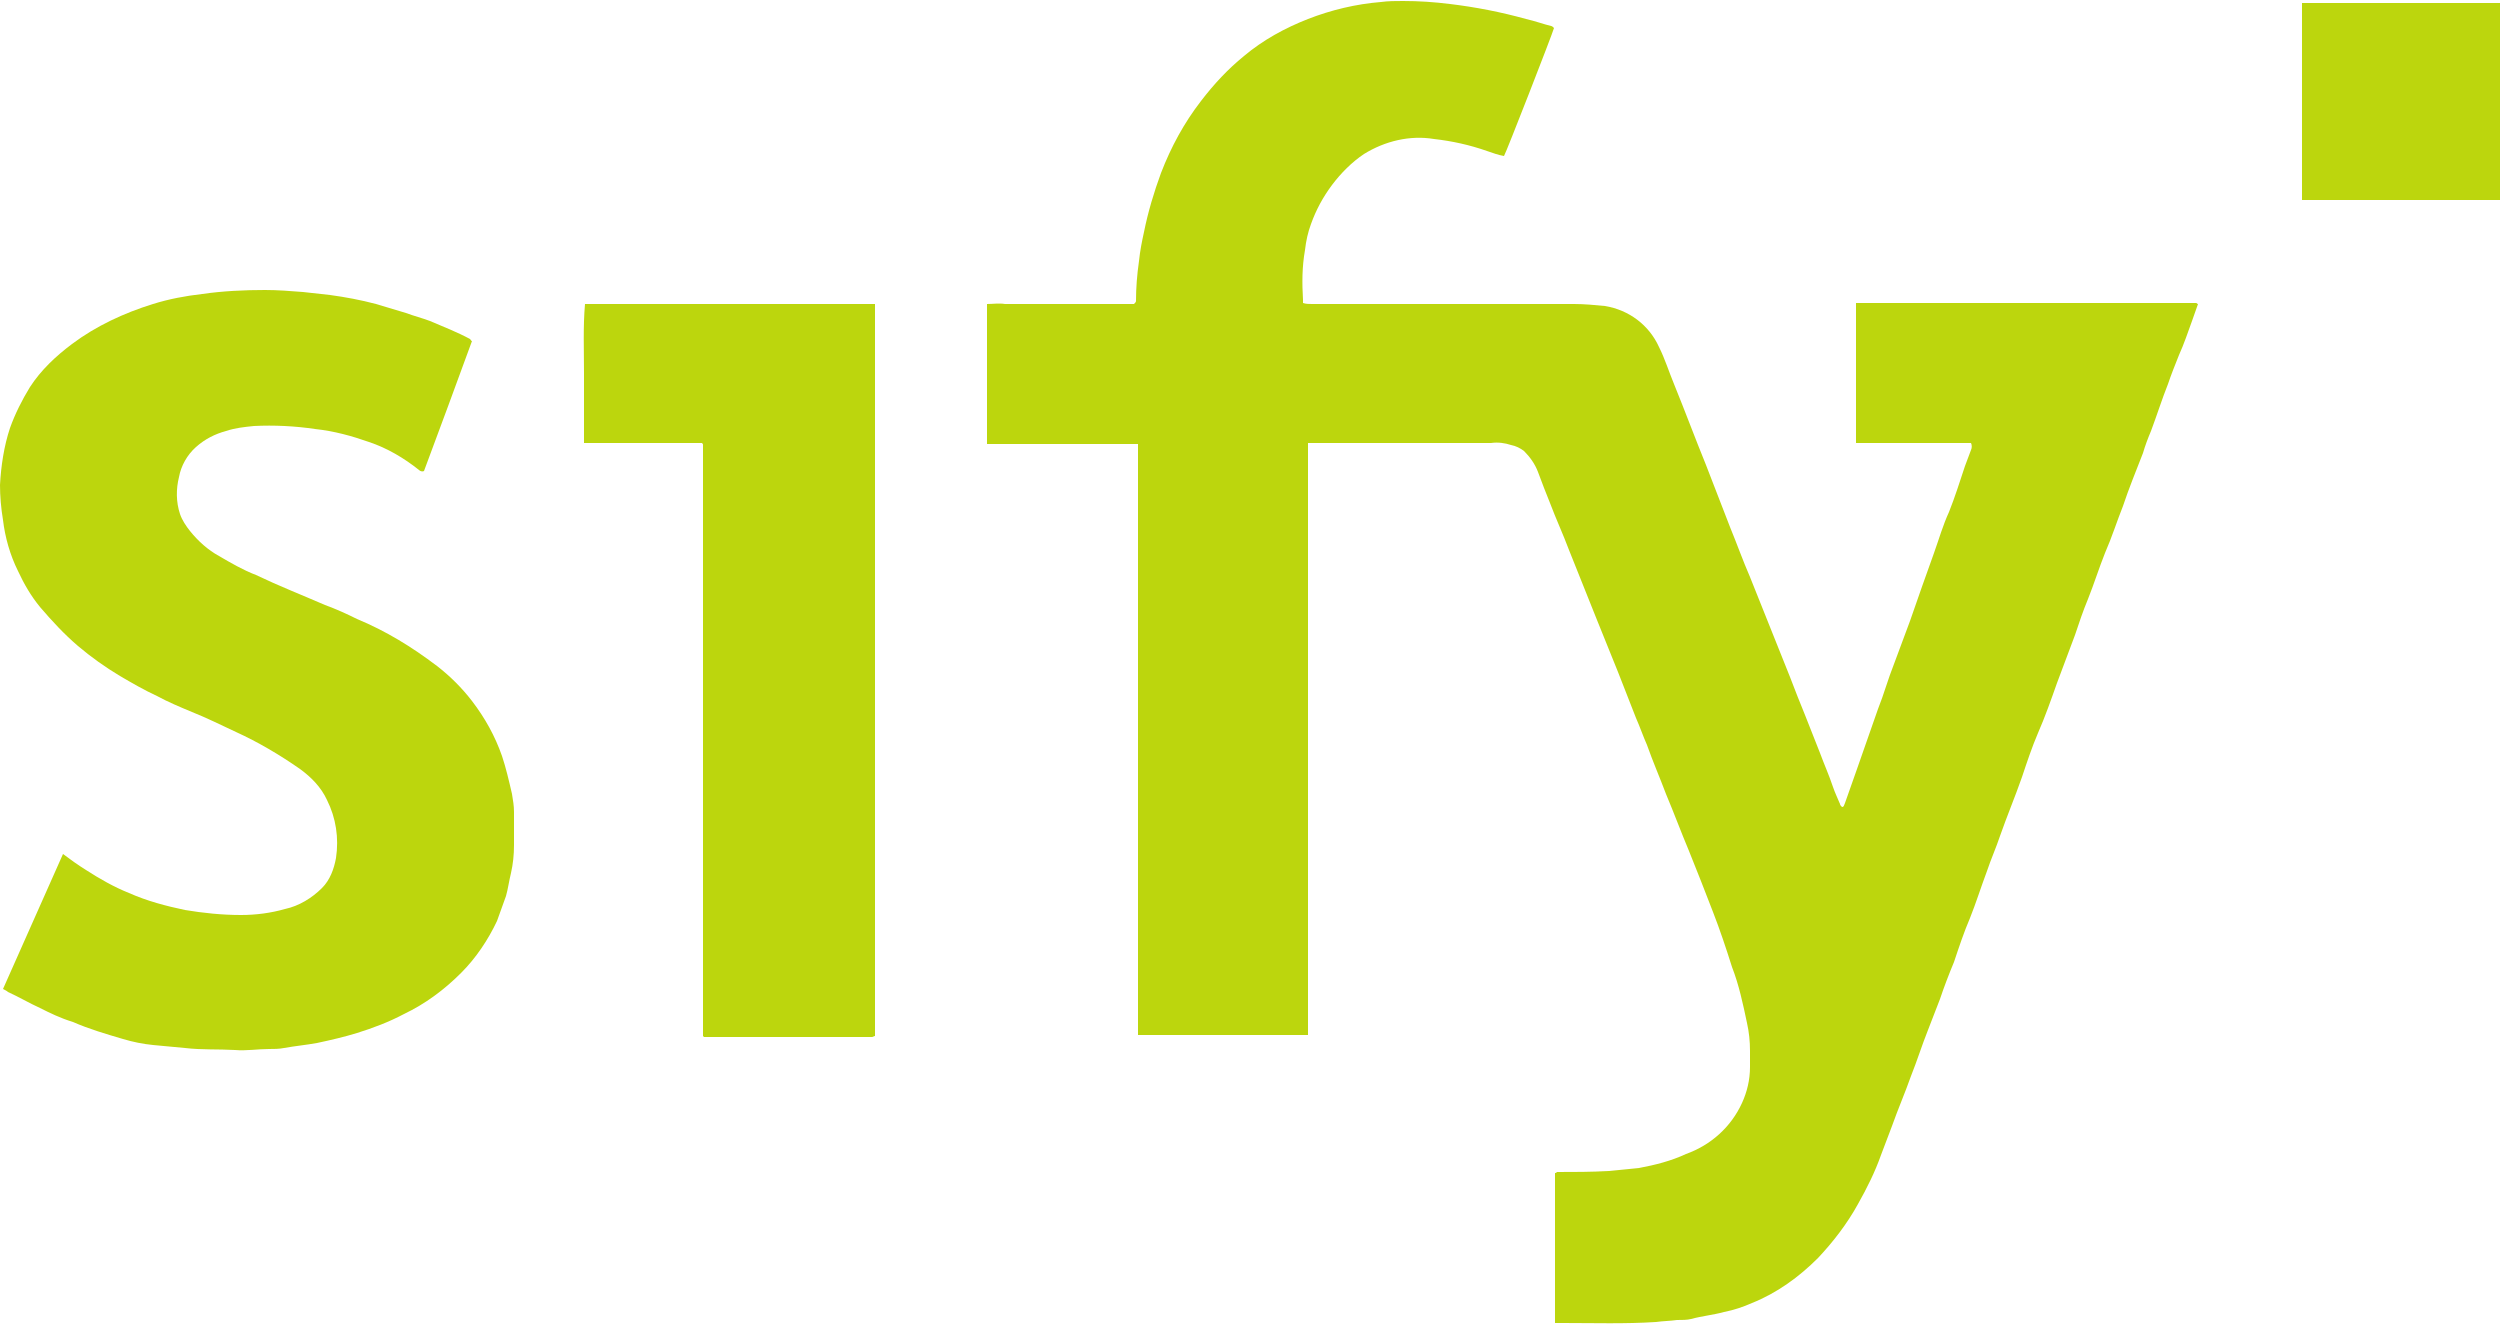
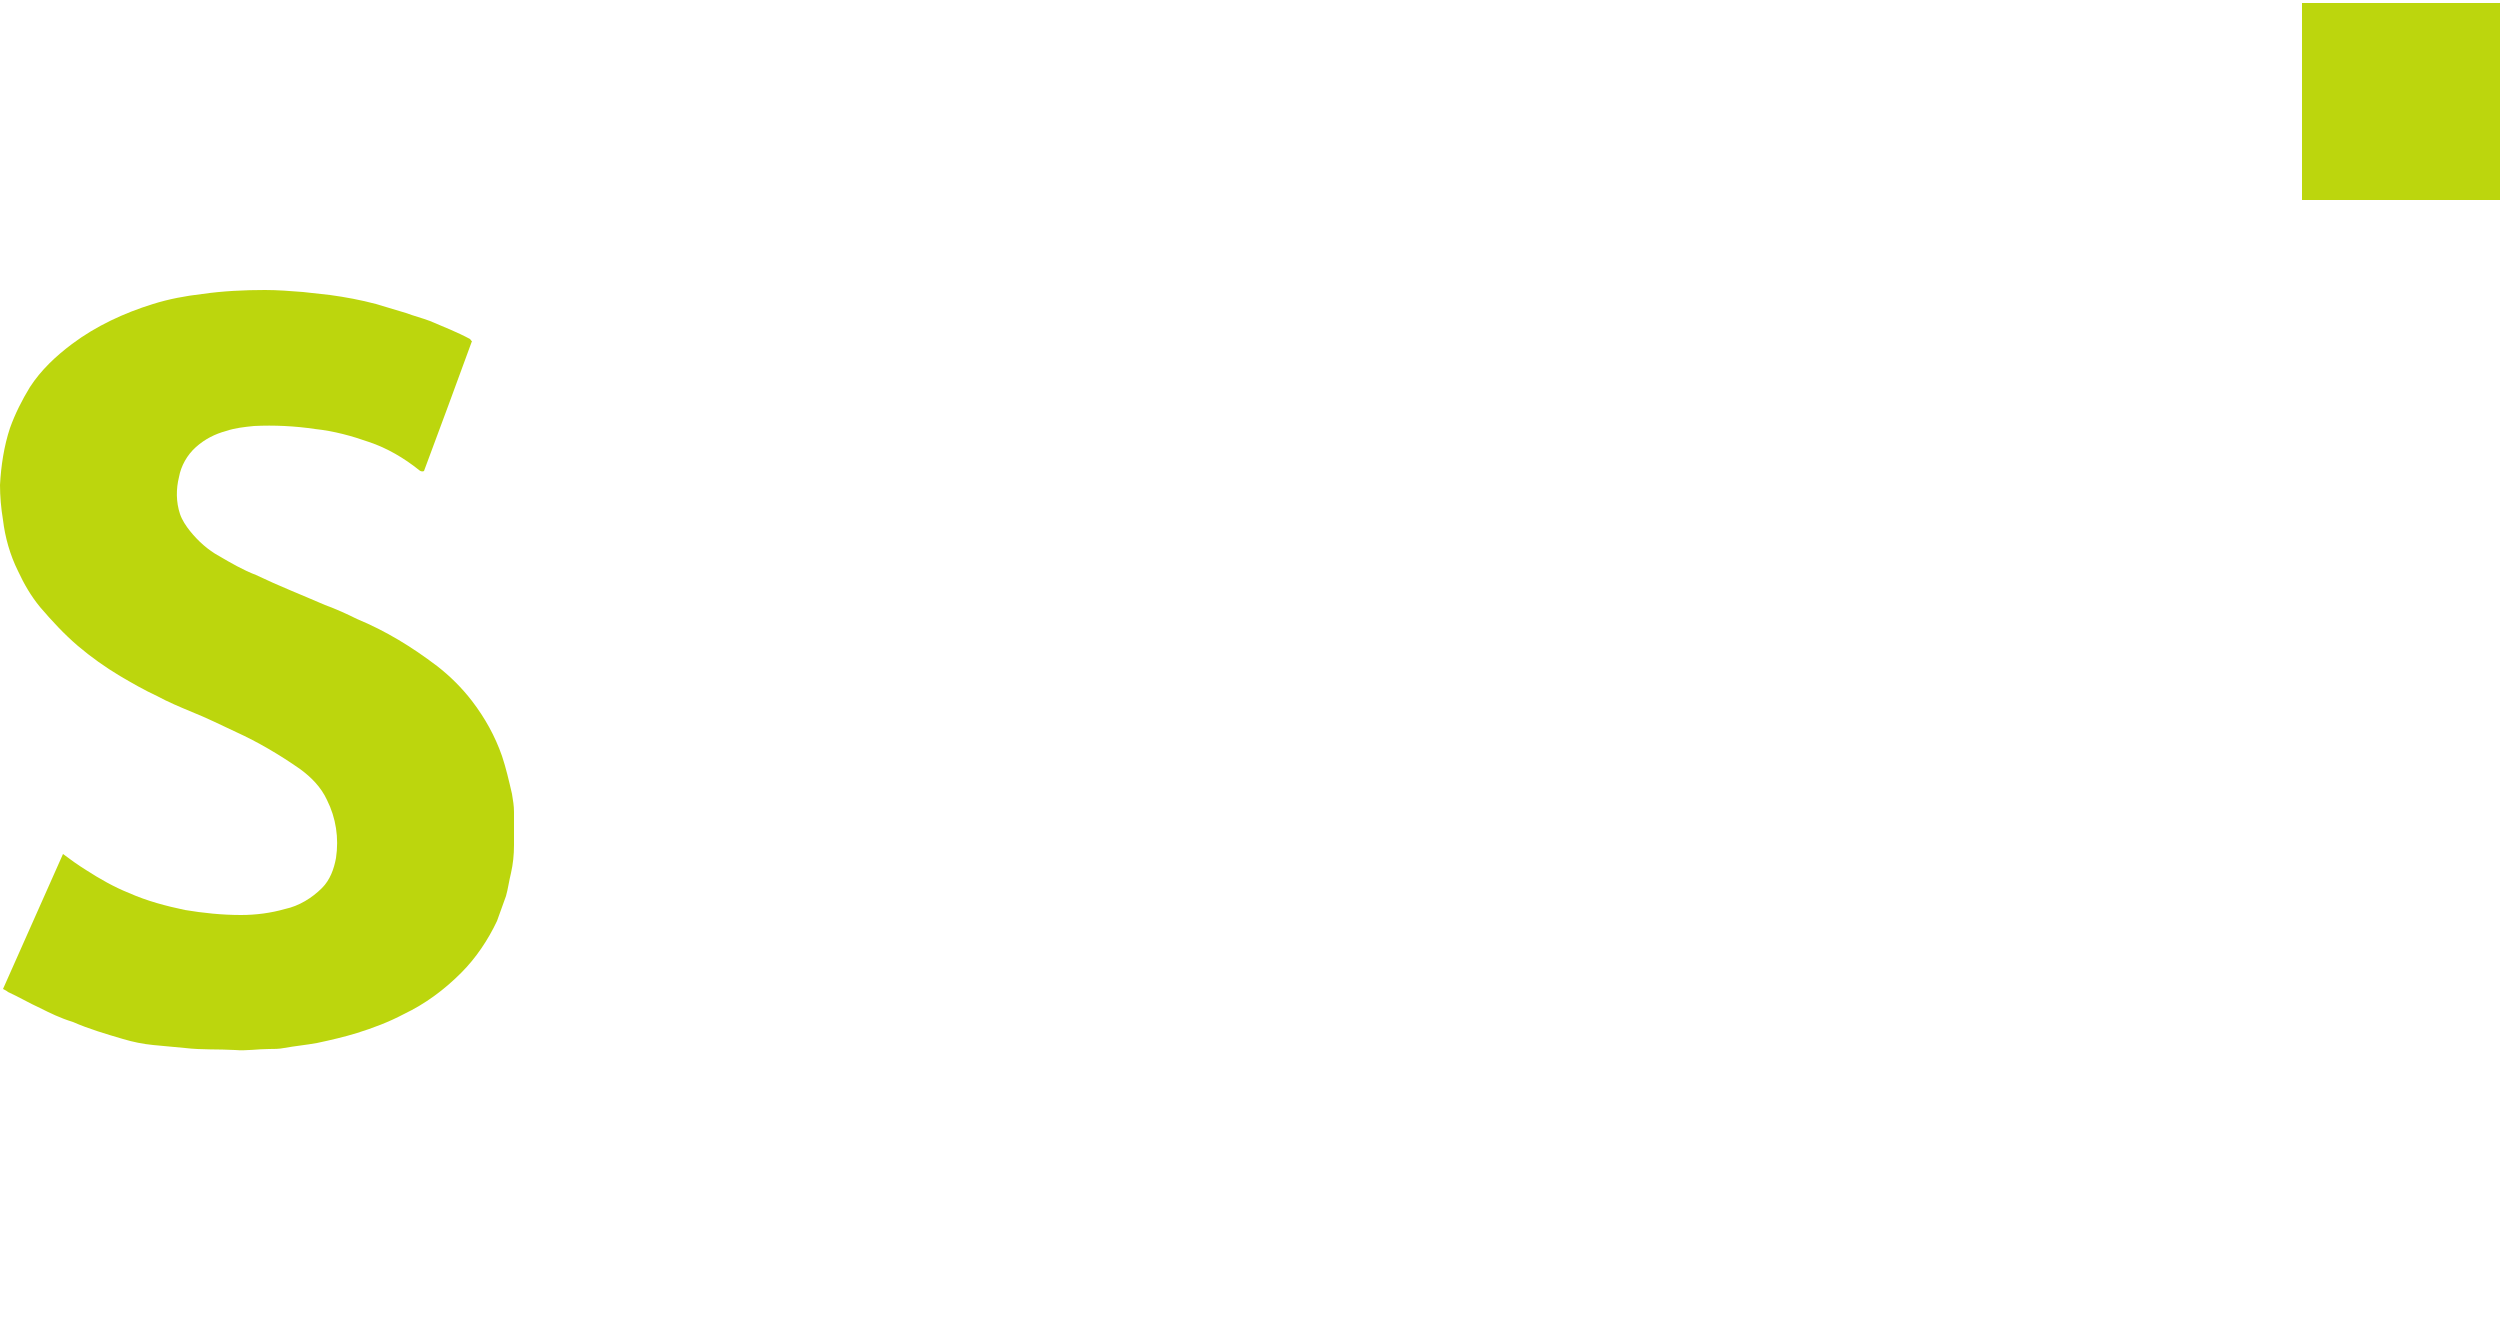
<svg xmlns="http://www.w3.org/2000/svg" version="1.1" id="Layer_1" x="0px" y="0px" viewBox="0 0 250 132.4" style="enable-background:new 0 0 250 132.4;" xml:space="preserve">
  <style type="text/css">
	.st0{fill:#BCD60D;}
</style>
-   <path class="st0" d="M113.5,44.4H98.7v-14c0.6,0,1.2-0.1,1.8,0c0.6,0,1.3,0,1.9,0h11c0.1-0.1,0.2-0.2,0.2-0.3c0-1.3,0.1-2.6,0.3-4  c0.1-1,0.3-2,0.5-2.9c0.4-2,1-4,1.7-5.9c1-2.6,2.3-5,4-7.2c1.3-1.7,2.7-3.2,4.3-4.5c1.9-1.6,4.1-2.8,6.4-3.7  c2.3-0.9,4.8-1.5,7.3-1.7c0.7-0.1,1.5-0.1,2.2-0.1c1.6,0,3.1,0.1,4.7,0.3c2.5,0.3,5.1,0.8,7.6,1.5c0.9,0.2,1.7,0.5,2.5,0.7  c0.1,0,0.2,0.1,0.3,0.2c-0.2,0.7-4.8,12.5-5,12.8c-0.6-0.1-1.1-0.3-1.7-0.5c-1.7-0.6-3.5-1-5.3-1.2c-2.4-0.4-4.9,0.2-7,1.5  c-1.2,0.8-2.3,1.9-3.2,3.1c-0.9,1.2-1.6,2.5-2.1,3.9c-0.3,0.8-0.5,1.7-0.6,2.6c-0.3,1.7-0.3,3.3-0.2,5c0,0.1,0,0.2,0,0.3  c0.3,0.1,0.6,0.1,0.9,0.1c3.7,0,7.4,0,11,0c5.1,0,10.1,0,15.2,0c1,0,2.1,0.1,3.1,0.2c2.4,0.4,4.4,1.9,5.4,4.1c0.6,1.2,1,2.5,1.5,3.7  c1.1,2.7,2.1,5.4,3.2,8.1c0.8,2.1,1.6,4.1,2.4,6.2c0.7,1.7,1.3,3.4,2,5c0.5,1.3,1.1,2.7,1.6,4c0.8,2,1.6,4,2.4,6  c0.5,1.3,1,2.6,1.5,3.8c0.5,1.3,1,2.5,1.5,3.8c0.4,1.1,0.9,2.2,1.3,3.4c0.2,0.6,0.5,1.2,0.7,1.7c0,0.1,0.1,0.2,0.2,0.3  c0.2,0,0.2-0.2,0.3-0.4c0.4-1.1,0.8-2.3,1.2-3.4c0.7-2,1.4-4,2.1-6c0.6-1.5,1-3,1.6-4.5c0.5-1.4,1.1-2.9,1.6-4.3  c0.8-2.3,1.6-4.6,2.4-6.8c0.5-1.4,0.9-2.8,1.5-4.1c0.6-1.5,1.1-3.1,1.6-4.6c0.2-0.5,0.4-1.1,0.6-1.6c0.1-0.2,0.1-0.5,0-0.7h-11.5  v-14c11.4,0,22.7,0,34,0c0.1,0,0.1,0.1,0.2,0.1c-0.2,0.6-0.4,1.1-0.6,1.7c-0.4,1.1-0.8,2.3-1.3,3.4c-0.4,1-0.8,2-1.1,2.9  c-0.6,1.5-1.1,3.1-1.7,4.7c-0.3,0.7-0.6,1.5-0.8,2.2c-0.7,1.8-1.4,3.5-2,5.3c-0.6,1.5-1.1,3.1-1.8,4.7c-0.6,1.5-1.1,3.1-1.7,4.6  c-0.5,1.2-0.9,2.4-1.3,3.6c-0.6,1.6-1.2,3.2-1.8,4.8c-0.6,1.7-1.2,3.4-1.9,5c-0.6,1.4-1.1,2.9-1.6,4.4c-0.7,2-1.5,3.9-2.2,5.9  c-0.4,1.2-0.9,2.3-1.3,3.5c-0.6,1.6-1.1,3.2-1.7,4.7c-0.6,1.4-1.1,2.9-1.6,4.4c-0.5,1.2-1,2.5-1.4,3.7c-0.4,1-0.8,2.1-1.2,3.1  c-0.6,1.5-1.1,3.1-1.7,4.6c-0.6,1.7-1.3,3.3-1.9,5c-0.4,1-0.7,1.9-1.1,2.9c-0.6,1.7-1.4,3.3-2.3,4.9c-1.1,2-2.5,3.8-4,5.4  c-1.9,1.9-4.1,3.5-6.6,4.5c-0.9,0.4-1.8,0.7-2.8,0.9c-1.1,0.3-2.2,0.4-3.3,0.7c-0.4,0.1-0.9,0.1-1.4,0.1c-0.7,0.1-1.4,0.1-2.1,0.2  c-3.1,0.2-6.2,0.1-9.3,0.1c-0.2,0-0.5,0-0.8,0v-15c0.1,0,0.1,0,0.2-0.1c1.7,0,3.4,0,5.2-0.1c1-0.1,2-0.2,3-0.3  c1.6-0.3,3.2-0.7,4.7-1.4c2.5-0.9,4.5-2.7,5.6-5.1c0.5-1.1,0.8-2.3,0.8-3.6c0-0.5,0-1.1,0-1.6c0-1-0.1-1.9-0.3-2.8  c-0.4-1.9-0.8-3.8-1.5-5.6c-0.6-1.9-1.2-3.7-1.9-5.5c-0.8-2.1-1.6-4.1-2.4-6.1c-0.8-1.9-1.5-3.8-2.3-5.7c-0.6-1.6-1.3-3.2-1.9-4.9  c-0.4-0.9-0.7-1.8-1.1-2.7c-0.6-1.5-1.2-3.1-1.8-4.6c-0.7-1.7-1.4-3.5-2.1-5.2c-0.9-2.3-1.9-4.7-2.8-7c-0.6-1.6-1.3-3.1-1.9-4.7  c-0.4-1-0.8-2-1.2-3.1c-0.3-0.8-0.8-1.5-1.4-2.1c-0.4-0.3-0.8-0.5-1.3-0.6c-0.6-0.2-1.3-0.3-2-0.2c-5.9,0-11.8,0-17.7,0  c-0.2,0-0.3,0-0.6,0c0,9.9,0,19.8,0,29.6c0,9.8,0,19.7,0,29.6h-17V44.4z" />
  <path class="st0" d="M47.2,34.1c-1.6,4.4-3.2,8.7-4.8,13c-0.2,0.1-0.4,0-0.5-0.1c-1.5-1.2-3.2-2.2-5-2.8c-1.7-0.6-3.5-1.1-5.4-1.3  c-2-0.3-4.1-0.4-6.1-0.3c-1,0.1-1.9,0.2-2.8,0.5c-1.1,0.3-2.1,0.8-3,1.6c-0.9,0.8-1.5,1.9-1.7,3c-0.3,1.2-0.3,2.5,0.1,3.7  c0.2,0.6,0.6,1.2,1,1.7c0.8,1,1.8,1.9,2.9,2.5c1.2,0.7,2.4,1.4,3.7,1.9c2.3,1.1,4.6,2,6.9,3c1.1,0.4,2.2,0.9,3.2,1.4  c2.9,1.2,5.5,2.8,8,4.7c1.3,1,2.5,2.2,3.5,3.5c1.3,1.7,2.3,3.5,3,5.5c0.4,1.2,0.7,2.5,1,3.8c0.1,0.6,0.2,1.2,0.2,1.8  c0,1.1,0,2.2,0,3.3c0,1-0.1,1.9-0.3,2.8c-0.2,0.8-0.3,1.6-0.5,2.3c-0.3,0.8-0.6,1.7-0.9,2.5c-0.9,1.9-2.1,3.7-3.6,5.2  c-1.7,1.7-3.6,3.1-5.7,4.1c-1.5,0.8-3.1,1.4-4.7,1.9c-1.3,0.4-2.6,0.7-4,1c-1.1,0.2-2.2,0.3-3.3,0.5c-0.5,0.1-1,0.1-1.5,0.1  c-1.1,0-2.3,0.2-3.4,0.1c-1.7-0.1-3.3,0-5-0.2c-1.1-0.1-2.2-0.2-3.2-0.3c-1-0.1-2-0.3-3-0.6c-1.7-0.5-3.4-1-5-1.7  C6,101.8,5,101.3,4,100.8c-1.1-0.5-2.1-1.1-3.2-1.6c-0.1-0.1-0.3-0.2-0.5-0.3c2-4.5,4-9,6-13.5C7.1,86,7.8,86.5,8.6,87  c1.4,0.9,2.8,1.7,4.3,2.3c1.8,0.8,3.7,1.3,5.6,1.7c1.8,0.3,3.7,0.5,5.6,0.5c1.5,0,3-0.2,4.4-0.6c1.4-0.3,2.7-1.1,3.7-2.1  c0.8-0.8,1.2-1.9,1.4-3c0.3-2,0-4-0.9-5.8c-0.6-1.3-1.6-2.3-2.7-3.1c-2-1.4-4.2-2.7-6.4-3.7c-1.5-0.7-2.9-1.4-4.4-2  c-1.2-0.5-2.4-1-3.5-1.6c-1.3-0.6-2.5-1.3-3.7-2c-1.5-0.9-2.9-1.9-4.2-3c-1.4-1.2-2.6-2.5-3.8-3.9c-0.9-1.1-1.6-2.3-2.2-3.6  c-0.8-1.6-1.3-3.4-1.5-5.1C0.1,50.8,0,49.6,0,48.5c0.1-1.9,0.4-3.9,1-5.7c0.5-1.4,1.2-2.8,2-4.1c1.1-1.7,2.6-3.1,4.2-4.3  c2.4-1.8,5.2-3.1,8.1-4c1.6-0.5,3.2-0.8,4.9-1c2.1-0.3,4.2-0.4,6.3-0.4c1.3,0,2.5,0.1,3.8,0.2c0.9,0.1,1.8,0.2,2.7,0.3  c1.5,0.2,3.1,0.5,4.6,0.9c1,0.3,2,0.6,3,0.9c0.8,0.3,1.6,0.5,2.4,0.8c1.4,0.6,2.7,1.1,4,1.8C47.1,34,47.1,34.1,47.2,34.1z" />
-   <path class="st0" d="M70.2,44.3H58.4c0-2.4,0-4.7,0-7c0-2.3-0.1-4.6,0.1-6.9h29v73.2c-0.1,0-0.2,0.1-0.3,0.1c-5.6,0-11.2,0-16.8,0  c-0.1-0.1-0.1-0.1-0.1-0.1c0,0,0,0,0-0.1c0,0,0-0.1,0-0.1c0,0,0,0,0-0.1c0,0,0-0.1,0-0.1c0-19.5,0-39,0-58.6c0,0,0,0,0-0.1  c0,0,0,0,0-0.1C70.3,44.5,70.3,44.4,70.2,44.3z" />
  <rect x="230.2" y="0.3" class="st0" width="19.8" height="19.7" />
  <script />
</svg>